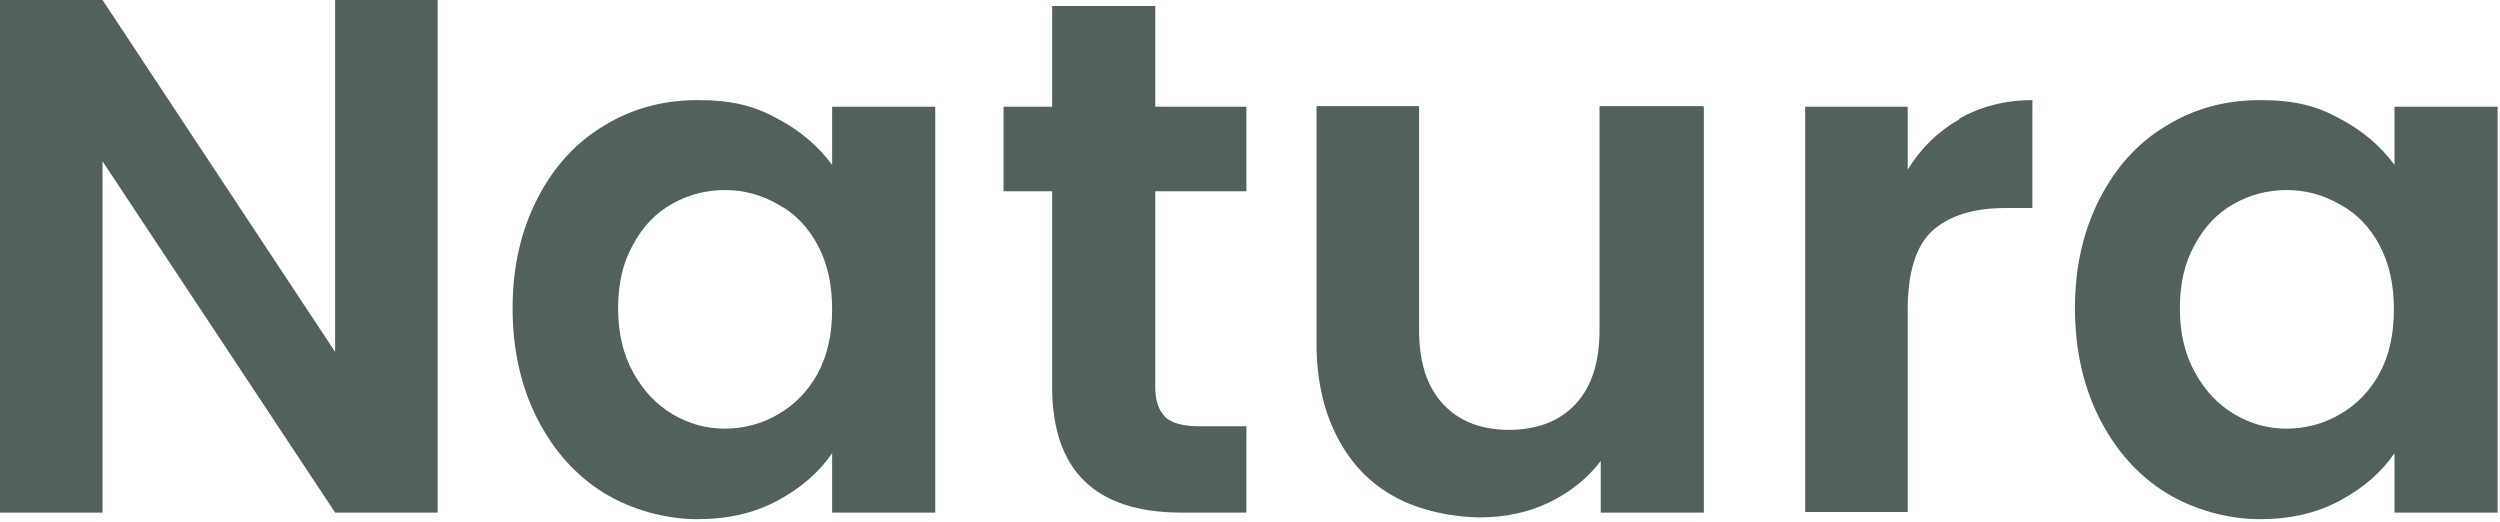
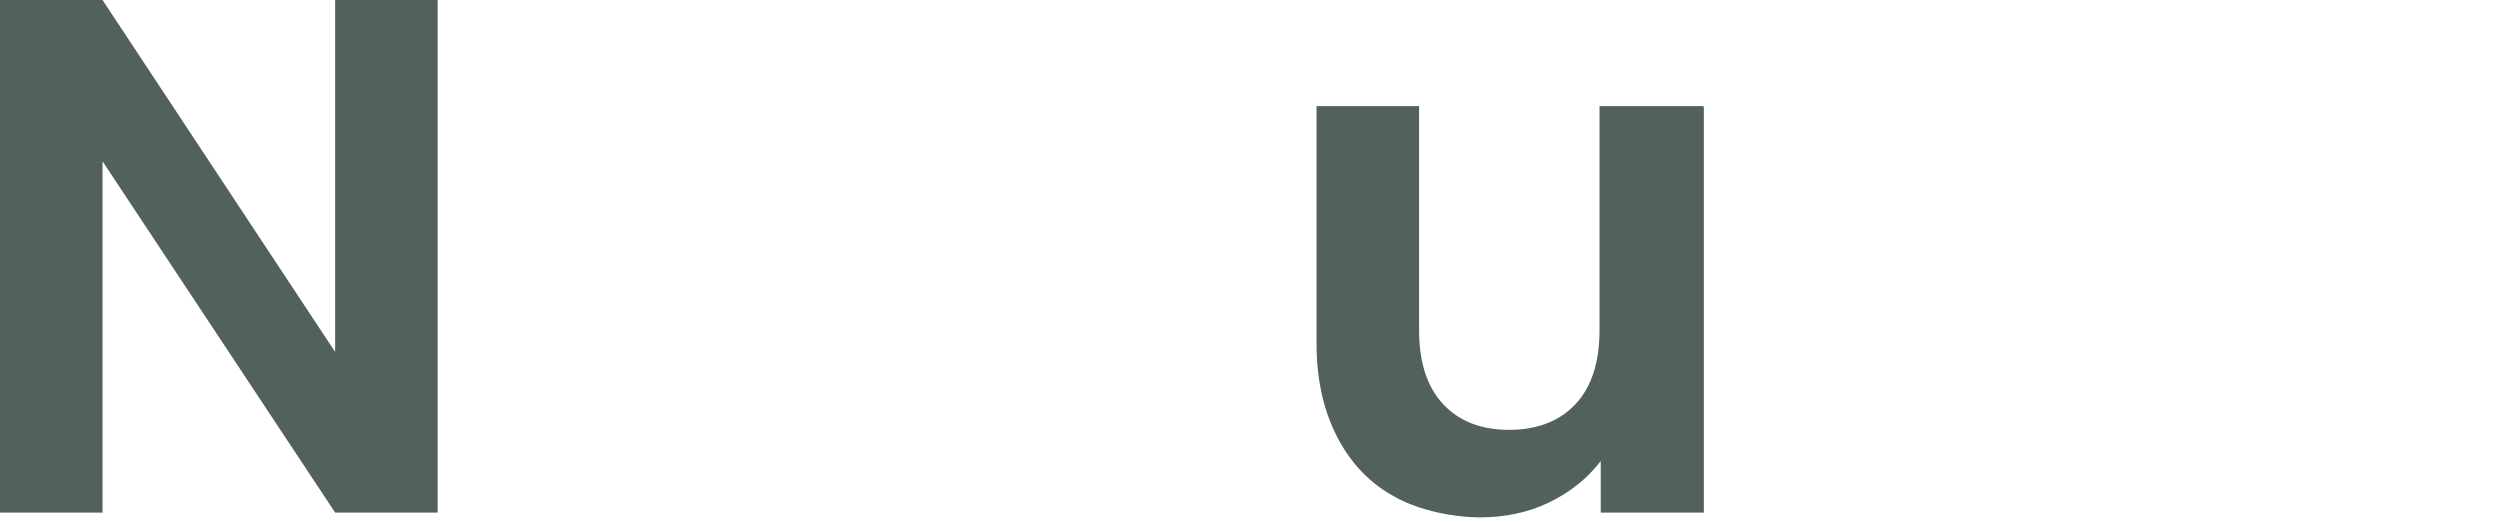
<svg xmlns="http://www.w3.org/2000/svg" width="417" height="87" viewBox="0 0 417 87" fill="none">
  <path d="M73 85.5H55.9L17.1 26.9V85.5H0V0H17.1L55.9 58.7V0H73V85.5Z" fill="#52615C" />
-   <path d="M89.6 33.199C92.3 27.899 96 23.799 100.7 20.999C105.4 18.099 110.6 16.699 116.4 16.699C122.2 16.699 125.9 17.699 129.7 19.799C133.5 21.799 136.5 24.399 138.8 27.499V17.799H156V85.499H138.8V75.599C136.6 78.799 133.6 81.399 129.7 83.499C125.8 85.599 121.4 86.599 116.3 86.599C111.2 86.599 105.4 85.099 100.7 82.199C96 79.299 92.3 75.099 89.6 69.799C86.9 64.499 85.5 58.299 85.5 51.399C85.5 44.499 86.9 38.499 89.6 33.199ZM136.4 40.899C134.8 37.899 132.6 35.599 129.8 34.099C127 32.499 124.1 31.699 120.9 31.699C117.7 31.699 114.8 32.499 112.1 33.999C109.4 35.499 107.2 37.799 105.6 40.799C103.9 43.799 103.1 47.299 103.1 51.399C103.1 55.499 103.9 58.999 105.6 62.099C107.3 65.199 109.5 67.499 112.2 69.099C114.9 70.699 117.8 71.499 120.9 71.499C124 71.499 127.1 70.699 129.8 69.099C132.6 67.499 134.8 65.199 136.4 62.299C138 59.299 138.8 55.799 138.8 51.599C138.8 47.399 138 43.899 136.4 40.899Z" fill="#52615C" />
-   <path d="M192.698 31.8V64.6C192.698 66.9 193.298 68.5 194.398 69.6C195.498 70.6 197.398 71.1 199.998 71.1H207.898V85.5H197.098C182.698 85.5 175.498 78.5 175.498 64.5V31.9H167.398V17.8H175.498V1H192.698V17.8H207.898V31.9H192.698V31.8Z" fill="#52615C" />
  <path d="M284.202 17.799V85.499H267.002V76.899C264.802 79.799 261.902 82.099 258.402 83.799C254.902 85.499 251.002 86.299 246.802 86.299C242.602 86.299 236.802 85.199 232.702 82.899C228.602 80.699 225.402 77.399 223.102 72.999C220.802 68.599 219.602 63.399 219.602 57.399V17.699H236.702V54.999C236.702 60.399 238.002 64.499 240.702 67.399C243.402 70.299 247.102 71.699 251.702 71.699C256.302 71.699 260.102 70.299 262.802 67.399C265.502 64.499 266.802 60.399 266.802 54.999V17.699H284.002L284.202 17.799Z" fill="#52615C" />
-   <path d="M326.802 19.799C330.302 17.799 334.402 16.699 339.002 16.699V34.699H334.502C329.102 34.699 325.102 35.999 322.302 38.499C319.602 40.999 318.202 45.399 318.202 51.699V85.399H301.102V17.799H318.202V28.299C320.402 24.699 323.302 21.899 326.802 19.899V19.799Z" fill="#52615C" />
-   <path d="M350.202 33.199C352.902 27.899 356.602 23.799 361.302 20.999C366.002 18.099 371.202 16.699 377.002 16.699C382.802 16.699 386.502 17.699 390.302 19.799C394.102 21.799 397.102 24.399 399.402 27.499V17.799H416.602V85.499H399.402V75.599C397.202 78.799 394.202 81.399 390.302 83.499C386.402 85.599 382.002 86.599 376.902 86.599C371.802 86.599 366.002 85.099 361.302 82.199C356.602 79.299 352.902 75.099 350.202 69.799C347.502 64.499 346.102 58.299 346.102 51.399C346.102 44.499 347.502 38.499 350.202 33.199ZM396.902 40.899C395.302 37.899 393.102 35.599 390.302 34.099C387.502 32.499 384.602 31.699 381.402 31.699C378.202 31.699 375.302 32.499 372.602 33.999C369.902 35.499 367.702 37.799 366.102 40.799C364.402 43.799 363.602 47.299 363.602 51.399C363.602 55.499 364.402 58.999 366.102 62.099C367.802 65.199 370.002 67.499 372.702 69.099C375.402 70.699 378.302 71.499 381.402 71.499C384.502 71.499 387.602 70.699 390.302 69.099C393.102 67.499 395.302 65.199 396.902 62.299C398.502 59.299 399.302 55.799 399.302 51.599C399.302 47.399 398.502 43.899 396.902 40.899Z" fill="#52615C" />
</svg>